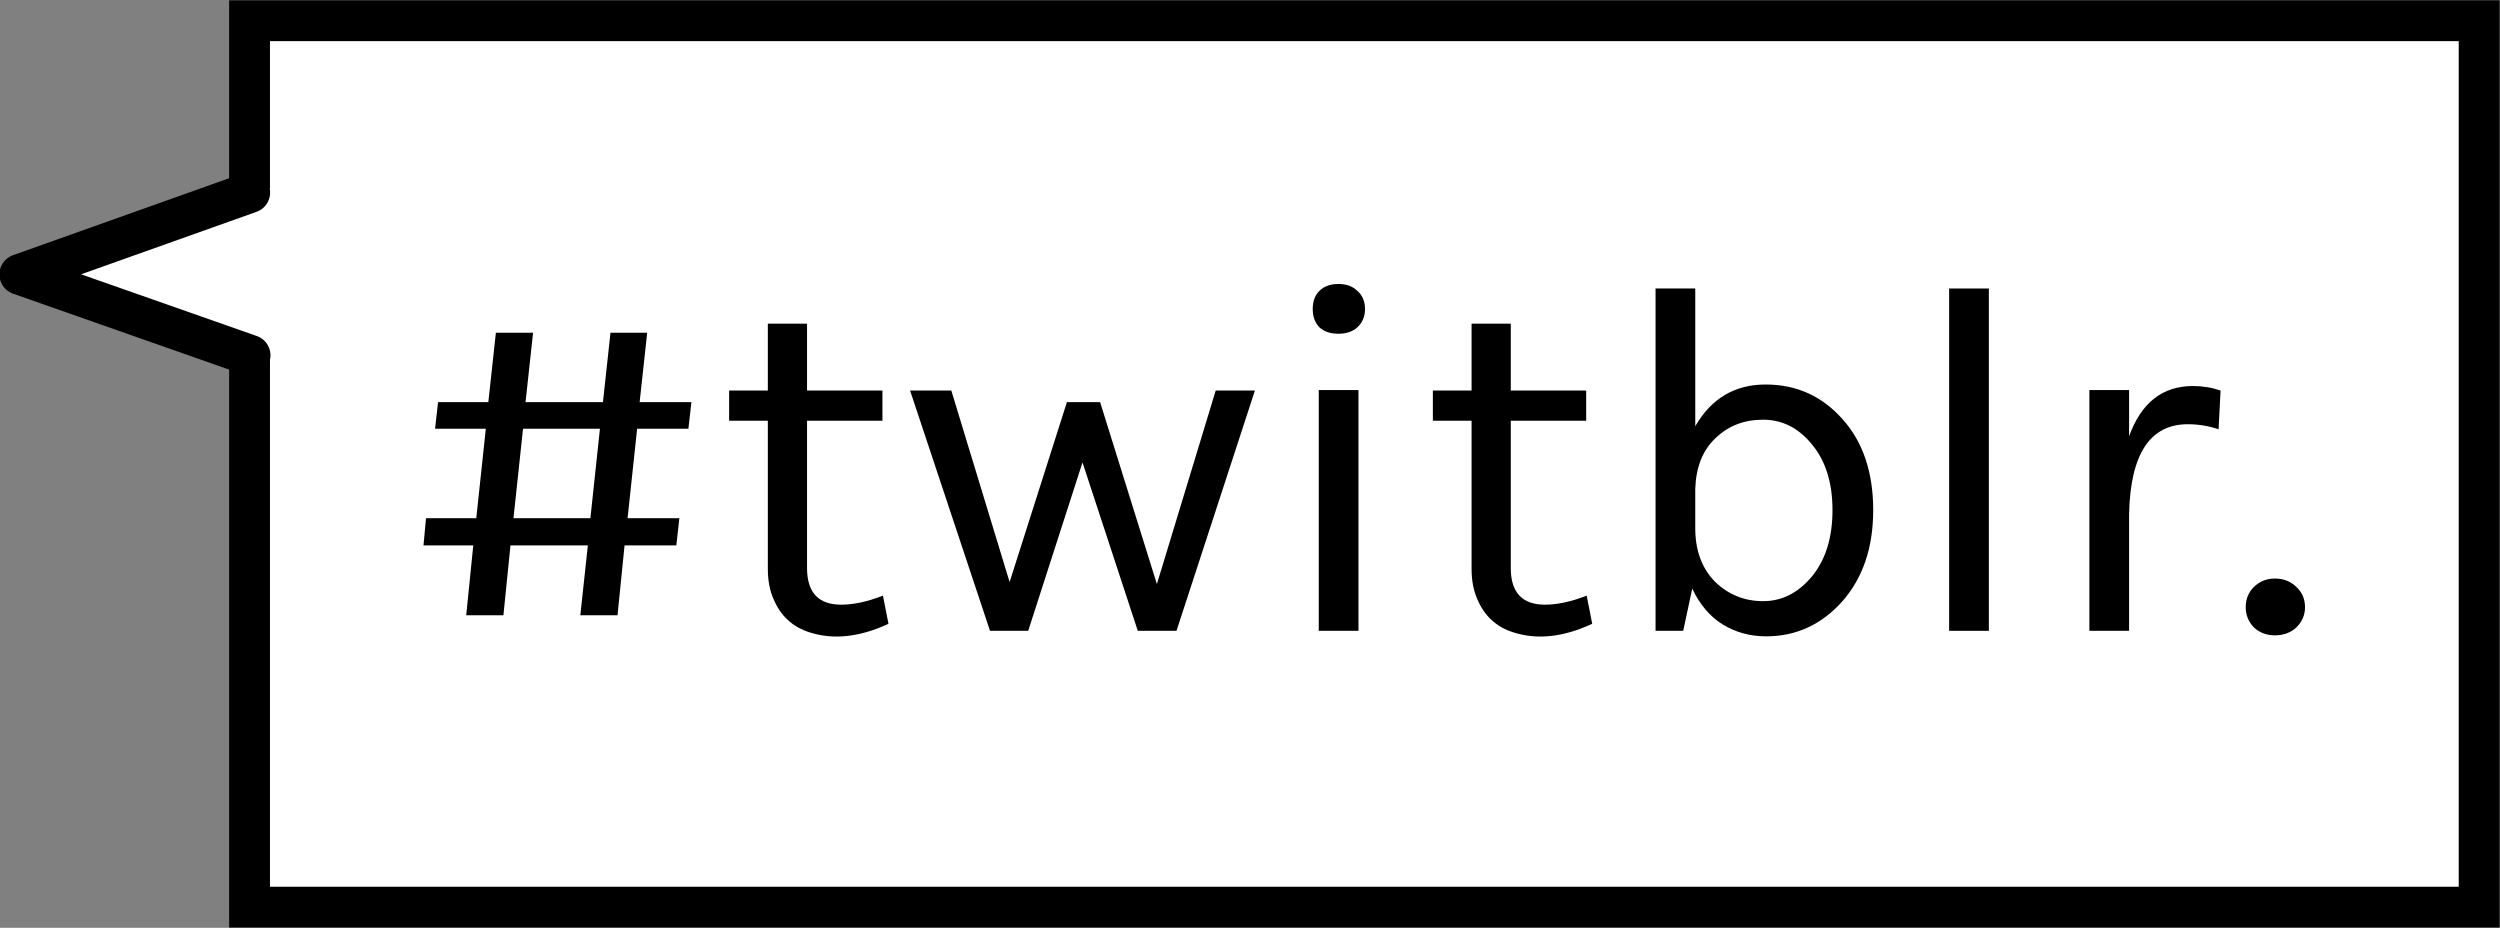
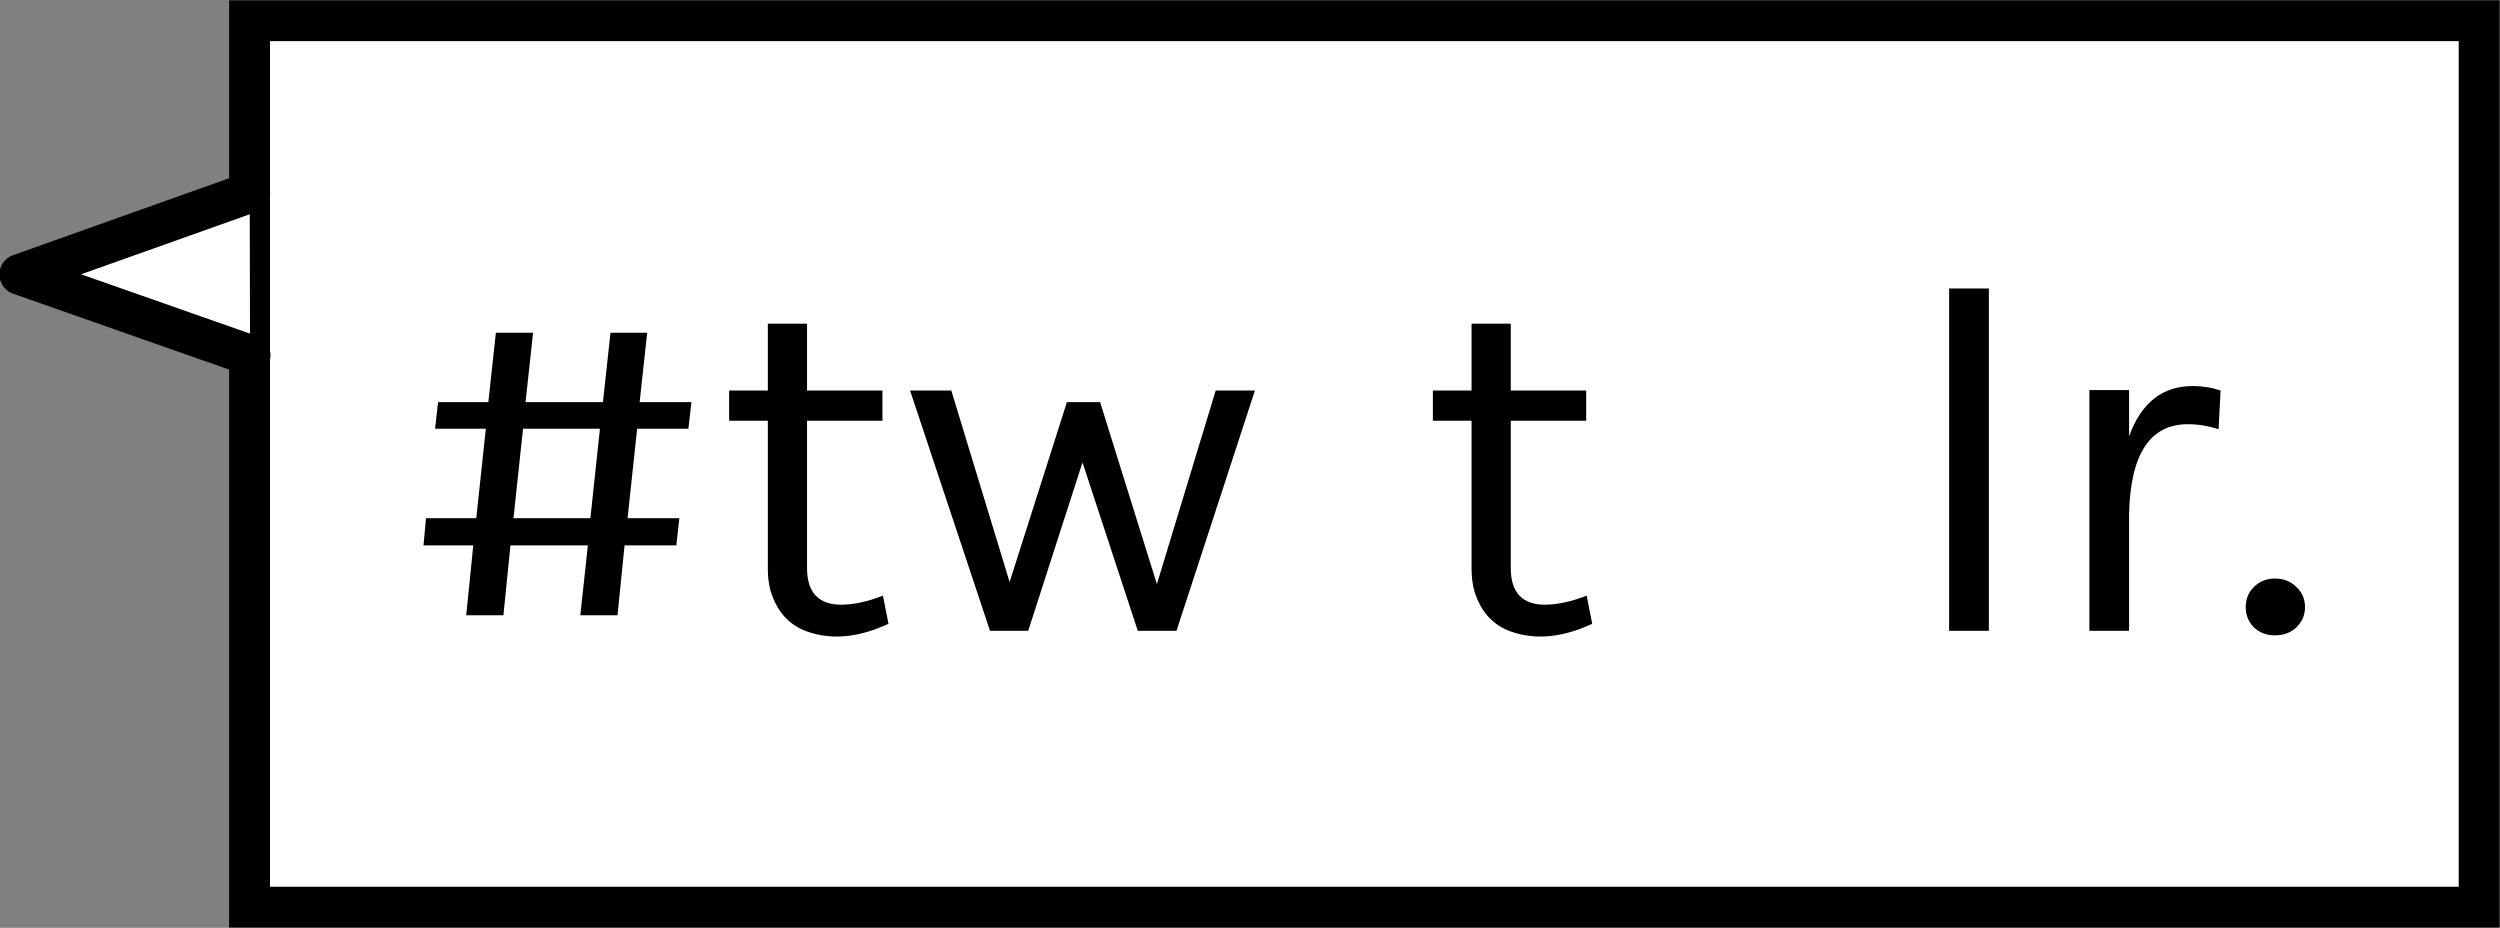
<svg xmlns="http://www.w3.org/2000/svg" xmlns:ns1="http://www.inkscape.org/namespaces/inkscape" xmlns:ns2="http://sodipodi.sourceforge.net/DTD/sodipodi-0.dtd" width="79.575" height="29.531" id="svg7615" version="1.1" ns1:version="0.91 r13725" ns2:docname="twitblr.svg">
  <rect width="100%" height="100%" fill="#808080" stroke="none" />
  <defs id="defs7617">
    <ns1:path-effect is_visible="true" id="path-effect7059" effect="spiro" />
    <ns1:path-effect effect="spiro" id="path-effect4963" is_visible="true" />
    <ns1:path-effect is_visible="true" id="path-effect7041" effect="spiro" />
    <ns1:path-effect is_visible="true" id="path-effect7039" effect="spiro" />
    <ns1:path-effect effect="spiro" id="path-effect5538-8-6" is_visible="true" />
  </defs>
  <ns2:namedview id="base" pagecolor="#ffffff" bordercolor="#666666" borderopacity="1.0" ns1:pageopacity="0.0" ns1:pageshadow="2" ns1:zoom="0.7" ns1:cx="150.59472" ns1:cy="42.724684" ns1:document-units="px" ns1:current-layer="layer1" showgrid="false" fit-margin-top="0" fit-margin-left="0" fit-margin-right="0" fit-margin-bottom="0" ns1:window-width="646" ns1:window-height="441" ns1:window-x="628" ns1:window-y="19" ns1:window-maximized="0" />
  <g ns1:label="Calque 1" ns1:groupmode="layer" id="layer1" transform="translate(-133.081,-604.438)">
    <path style="color:#000000;display:inline;overflow:visible;visibility:visible;fill:#ffffff;fill-opacity:1;stroke:#000000;stroke-width:1.3;stroke-linecap:round;stroke-linejoin:miter;stroke-miterlimit:4;stroke-dasharray:none;stroke-dashoffset:0;stroke-opacity:1;marker:none;enable-background:accumulate" d="m 141.024,605.098 70.968,0 0,28.214 -70.968,0 z" id="rect6803" />
    <g style="color:#000000;font-style:normal;font-variant:normal;font-weight:500;font-stretch:normal;font-size:16px;line-height:125%;font-family:Inconsolata;-inkscape-font-specification:'Inconsolata Medium';text-indent:0;text-align:start;text-decoration:none;text-decoration-line:none;letter-spacing:0px;word-spacing:0px;text-transform:none;direction:ltr;block-progression:tb;writing-mode:lr-tb;baseline-shift:baseline;text-anchor:start;display:inline;overflow:visible;visibility:visible;fill:#000000;fill-opacity:1;fill-rule:nonzero;stroke:none;stroke-width:1px;marker:none;enable-background:accumulate" id="text6807">
      <path d="m 151.793,621.797 -2.464,0 -0.224,2.224 -1.184,0 0.224,-2.224 -1.584,0 0.08,-0.864 1.6,0 0.304,-2.848 -1.616,0 0.096,-0.848 1.6,0 0.24,-2.208 1.184,0 -0.24,2.208 2.464,0 0.24,-2.208 1.168,0 -0.24,2.208 1.648,0 -0.096,0.848 -1.632,0 -0.304,2.848 1.648,0 -0.096,0.864 -1.648,0 -0.224,2.224 -1.184,0 0.24,-2.224 z m -2.368,-0.864 2.448,0 0.304,-2.848 -2.448,0 -0.304,2.848 z" style="font-style:normal;font-variant:normal;font-weight:normal;font-stretch:normal;font-family:Karla;-inkscape-font-specification:Karla" id="path8160" />
      <path d="m 161.361,624.293 q -1.376,0.64 -2.512,0.272 -0.816,-0.256 -1.152,-1.072 -0.176,-0.4 -0.176,-0.96 l 0,-4.704 -1.232,0 0,-0.96 1.232,0 0,-2.128 1.248,0 0,2.128 2.4,0 0,0.96 -2.4,0 0,4.688 q 0,1.168 1.088,1.168 0.592,0 1.328,-0.288 l 0.176,0.896 z" style="font-style:normal;font-variant:normal;font-weight:normal;font-stretch:normal;font-family:Karla;-inkscape-font-specification:Karla" id="path8162" />
      <path d="m 163.361,616.869 1.856,6.096 1.824,-5.728 1.056,0 1.808,5.792 1.872,-6.16 1.248,0 -2.496,7.648 -1.232,0 -1.76,-5.36 -1.728,5.36 -1.216,0 -2.544,-7.648 1.312,0 z" style="font-style:normal;font-variant:normal;font-weight:normal;font-stretch:normal;font-family:Karla;-inkscape-font-specification:Karla" id="path8164" />
-       <path d="m 175.057,616.853 1.264,0 0,7.664 -1.264,0 0,-7.664 z m 0.624,-1.792 q -0.384,0 -0.608,-0.208 -0.208,-0.224 -0.208,-0.576 0,-0.368 0.208,-0.576 0.224,-0.224 0.608,-0.224 0.384,0 0.608,0.224 0.24,0.208 0.24,0.576 0,0.352 -0.24,0.576 -0.224,0.208 -0.608,0.208 z" style="font-style:normal;font-variant:normal;font-weight:normal;font-stretch:normal;font-family:Karla;-inkscape-font-specification:Karla" id="path8166" />
      <path d="m 183.761,624.293 q -1.376,0.64 -2.512,0.272 -0.816,-0.256 -1.152,-1.072 -0.176,-0.4 -0.176,-0.96 l 0,-4.704 -1.232,0 0,-0.96 1.232,0 0,-2.128 1.248,0 0,2.128 2.4,0 0,0.96 -2.4,0 0,4.688 q 0,1.168 1.088,1.168 0.592,0 1.328,-0.288 l 0.176,0.896 z" style="font-style:normal;font-variant:normal;font-weight:normal;font-stretch:normal;font-family:Karla;-inkscape-font-specification:Karla" id="path8168" />
-       <path d="m 187.041,618.005 q 0.768,-1.328 2.24,-1.328 1.472,0 2.448,1.104 0.976,1.088 0.976,2.896 0,1.792 -0.992,2.912 -0.992,1.104 -2.416,1.104 -0.768,0 -1.392,-0.384 -0.608,-0.384 -0.96,-1.136 l -0.288,1.344 -0.88,0 0,-10.896 1.264,0 0,4.384 z m 2.16,-0.208 q -0.912,0 -1.52,0.592 -0.608,0.576 -0.64,1.616 l 0,1.248 q 0,1.056 0.624,1.696 0.64,0.624 1.536,0.624 0.896,0 1.552,-0.784 0.656,-0.8 0.656,-2.112 0,-1.312 -0.656,-2.096 -0.64,-0.784 -1.552,-0.784 z" style="font-style:normal;font-variant:normal;font-weight:normal;font-stretch:normal;font-family:Karla;-inkscape-font-specification:Karla" id="path8170" />
      <path d="m 195.122,613.621 1.264,0 0,10.896 -1.264,0 0,-10.896 z" style="font-style:normal;font-variant:normal;font-weight:normal;font-stretch:normal;font-family:Karla;-inkscape-font-specification:Karla" id="path8172" />
      <path d="m 202.722,617.941 q -1.808,0 -1.872,2.848 l 0,3.728 -1.264,0 0,-7.664 1.264,0 0,1.472 q 0.576,-1.6 2.032,-1.6 0.464,0 0.88,0.144 l -0.064,1.232 q -0.48,-0.16 -0.976,-0.16 z" style="font-style:normal;font-variant:normal;font-weight:normal;font-stretch:normal;font-family:Karla;-inkscape-font-specification:Karla" id="path8174" />
      <path d="m 205.49,624.661 q -0.4,0 -0.672,-0.256 -0.256,-0.272 -0.256,-0.64 0,-0.384 0.256,-0.64 0.272,-0.272 0.672,-0.272 0.416,0 0.688,0.272 0.272,0.256 0.272,0.64 0,0.368 -0.272,0.64 -0.272,0.256 -0.688,0.256 z" style="font-style:normal;font-variant:normal;font-weight:normal;font-stretch:normal;font-family:Karla;-inkscape-font-specification:Karla" id="path8176" />
    </g>
    <g id="g6834" transform="translate(-227.714,-186.649)">
-       <path style="color:#000000;display:inline;overflow:visible;visibility:visible;fill:#ffffff;fill-opacity:1;fill-rule:nonzero;stroke:none;stroke-width:1.3;marker:none;enable-background:accumulate" d="m 368.288,797.079 1.164,0 0,5.389 -1.164,0 z" id="rect6832" />
      <path style="fill:#ffffff;fill-opacity:1;stroke:#000000;stroke-width:1.3;stroke-linecap:round;stroke-linejoin:round;stroke-miterlimit:4;stroke-dasharray:none;stroke-opacity:1" d="m 368.754,802.396 -7.327,-2.574 7.316,-2.605" id="path5540-0" />
    </g>
  </g>
</svg>